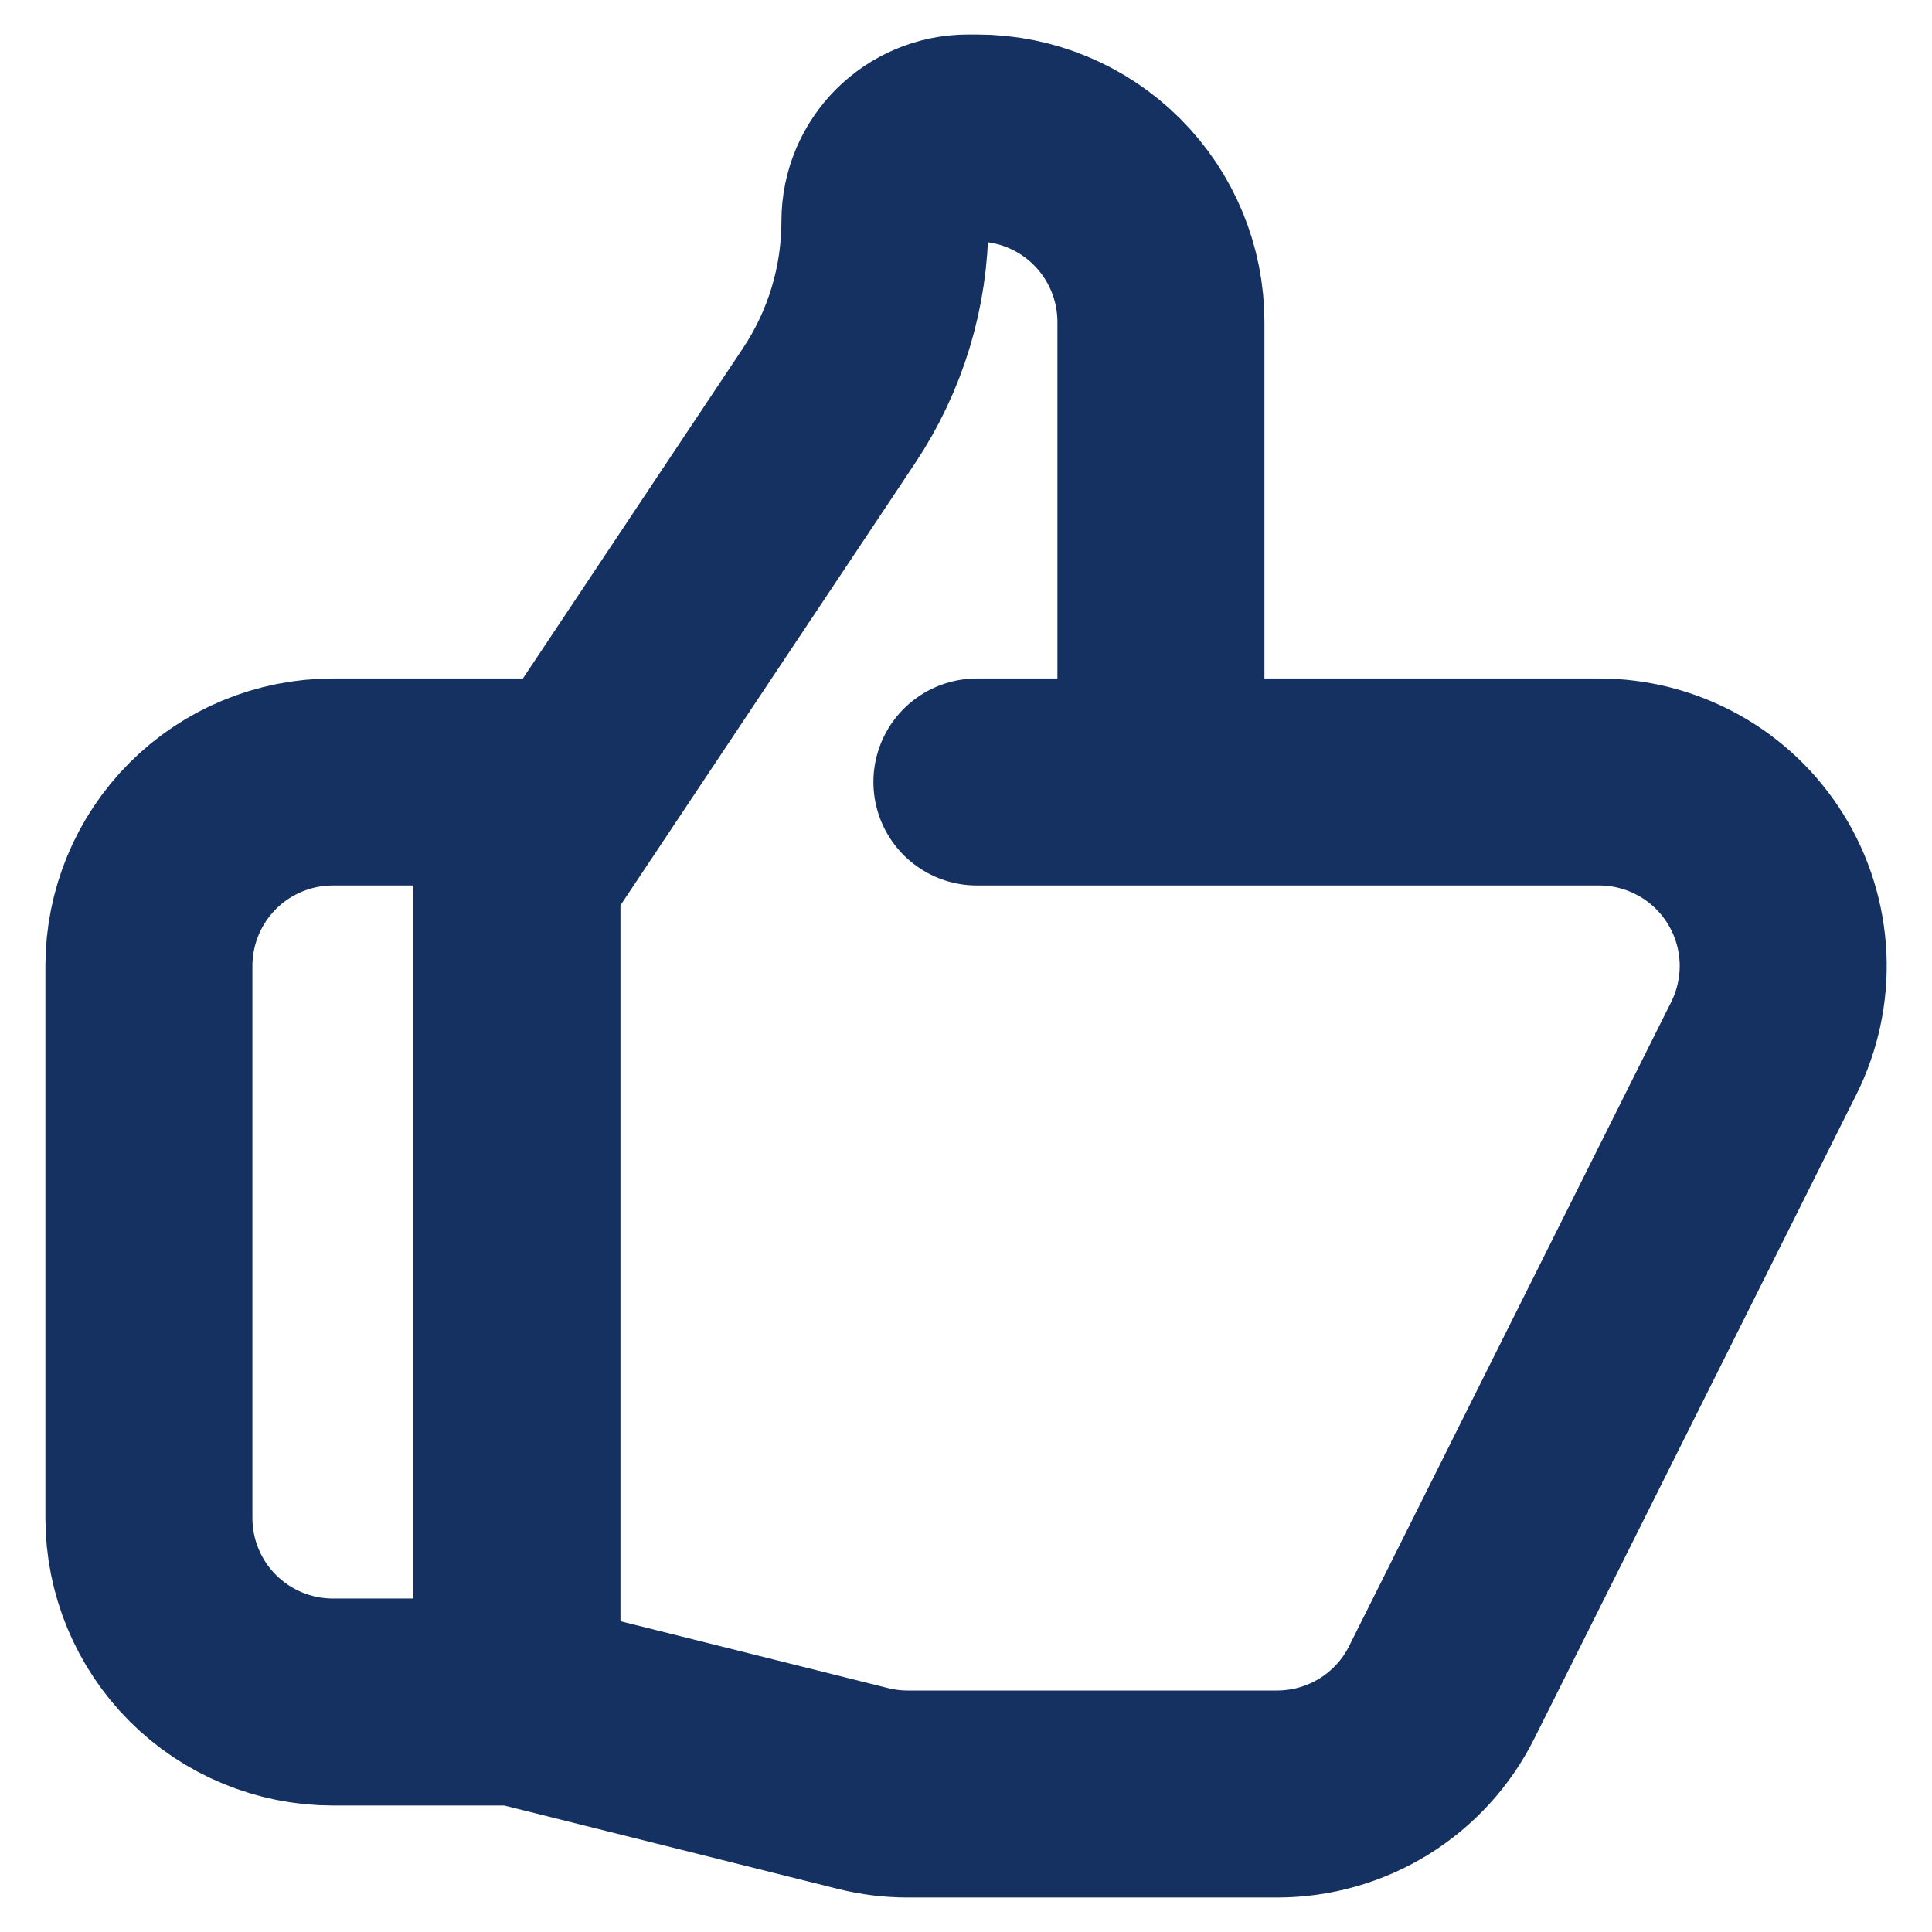
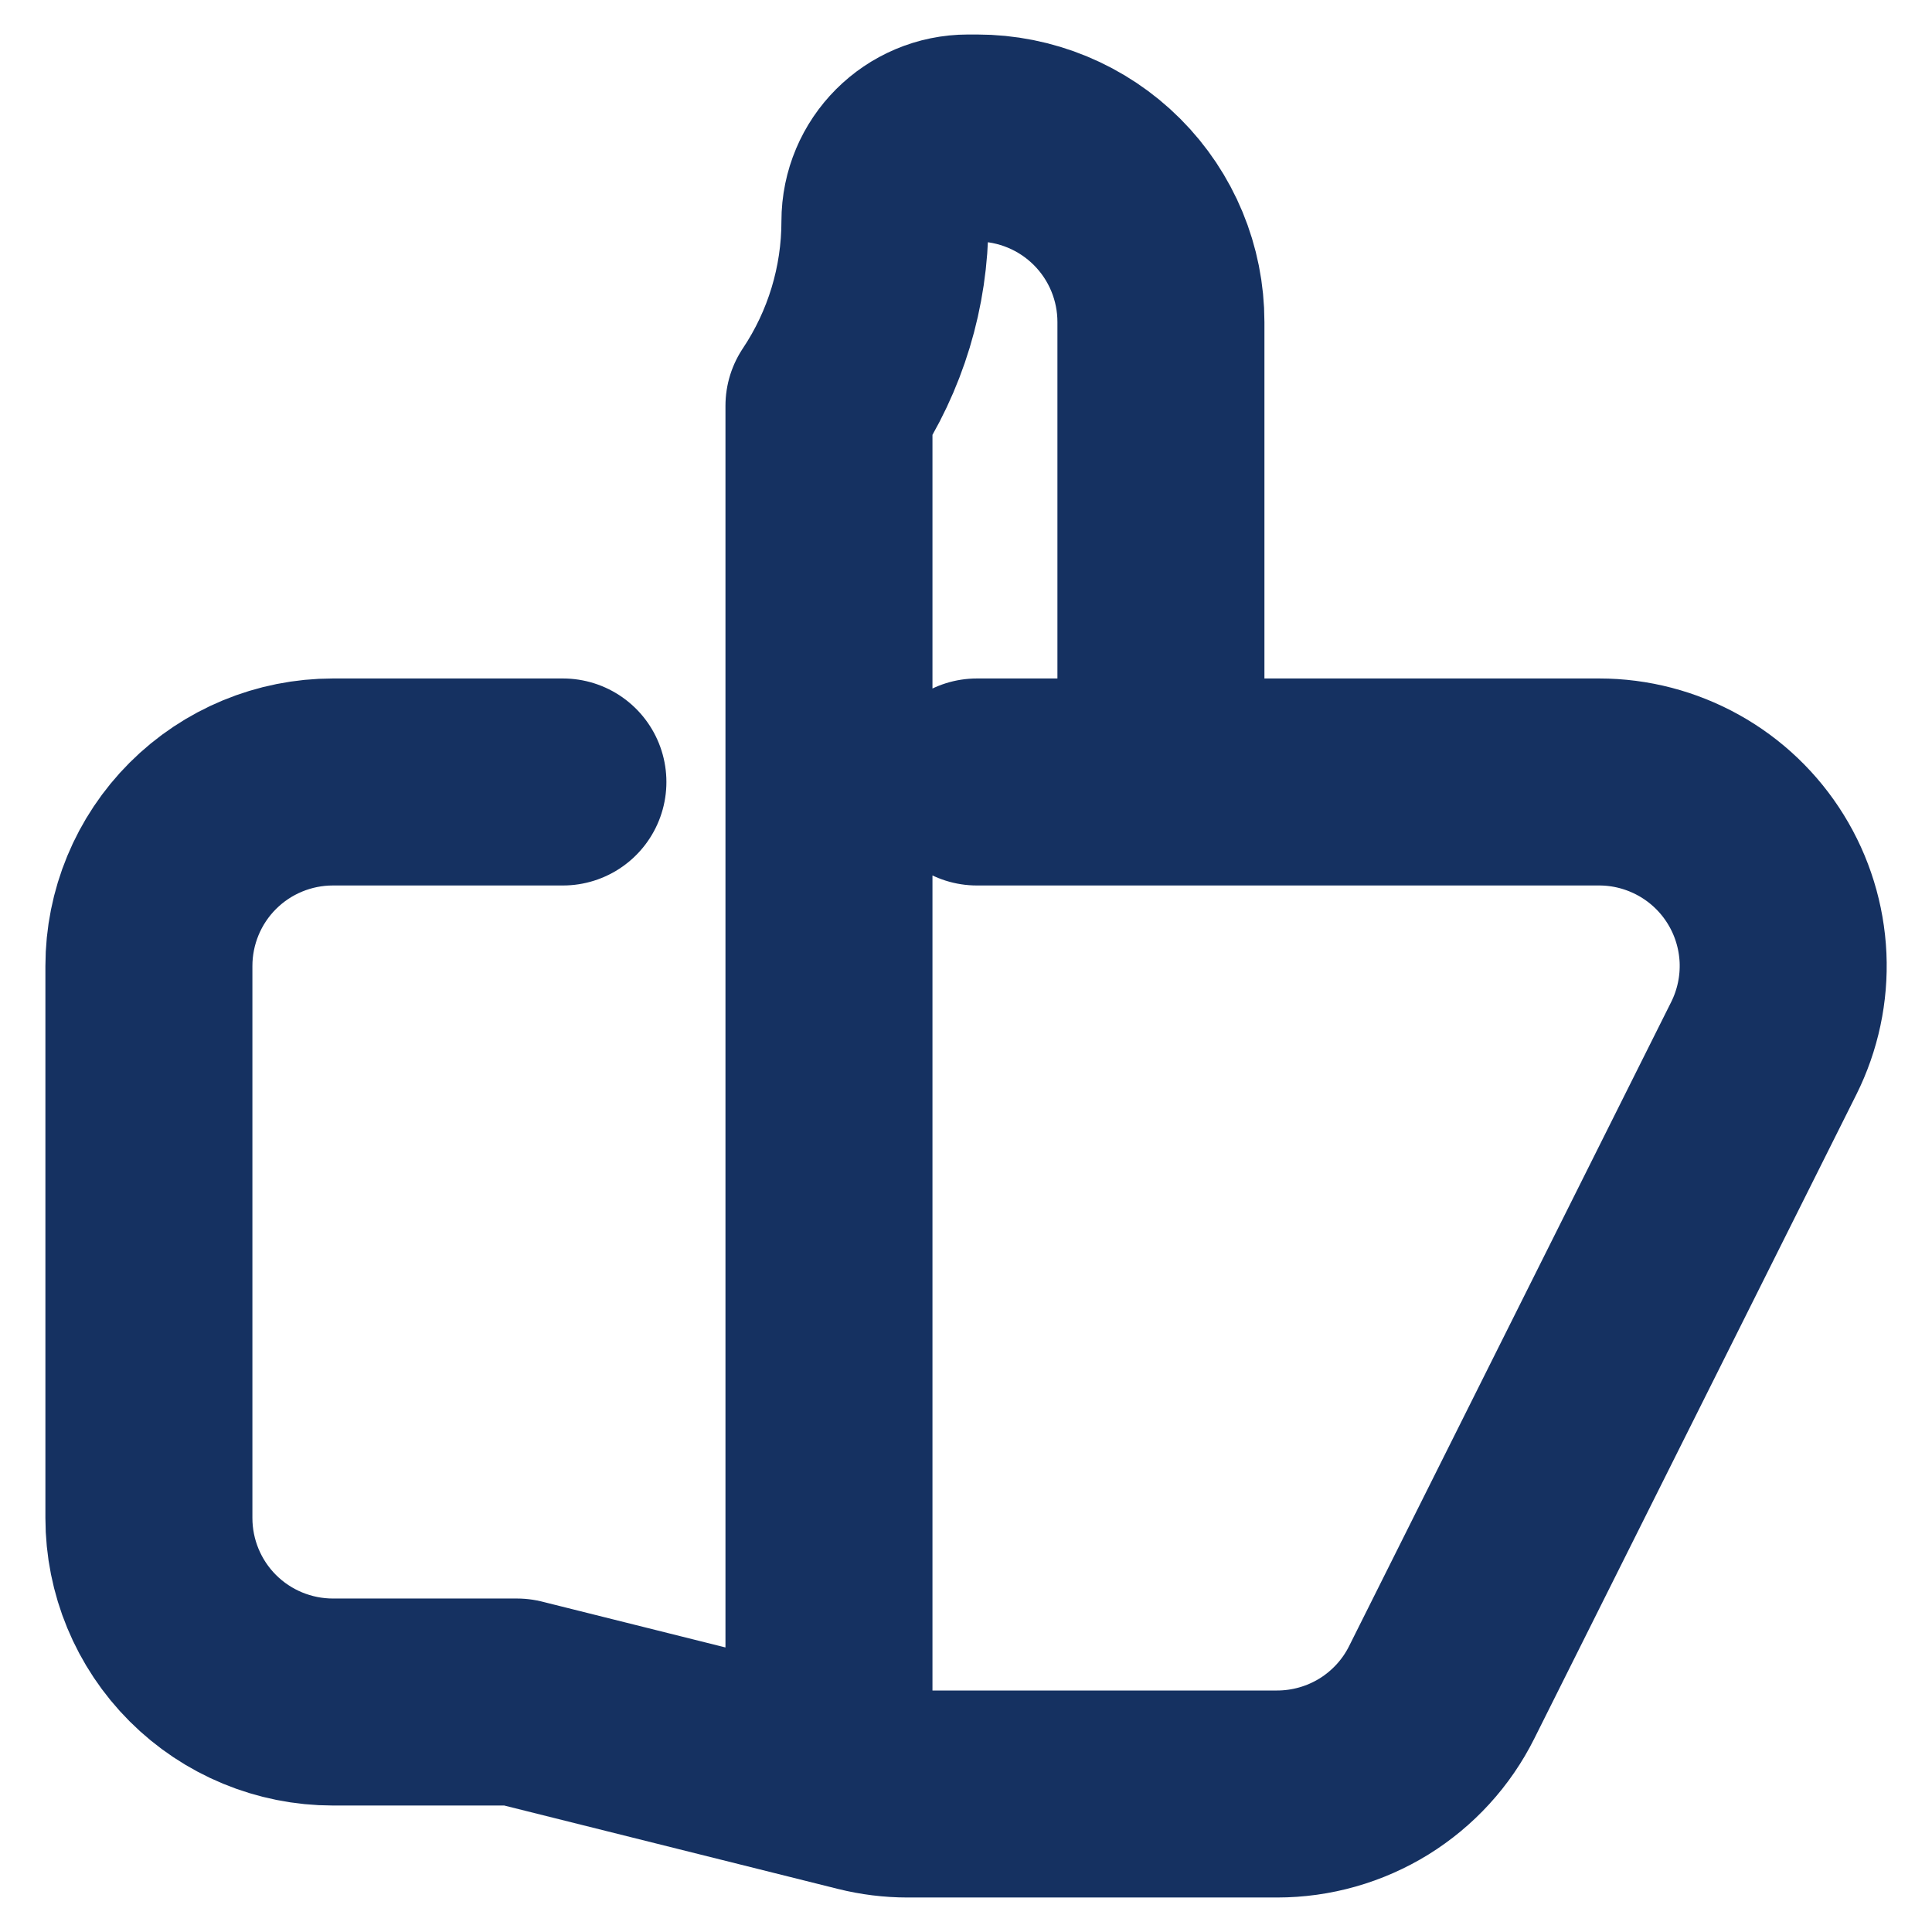
<svg xmlns="http://www.w3.org/2000/svg" width="28" height="28" viewBox="0 0 28 28" fill="none">
-   <path d="M16.825 11.333H23.177C23.631 11.333 24.078 11.45 24.475 11.671C24.872 11.892 25.206 12.211 25.445 12.598C25.684 12.984 25.82 13.426 25.841 13.88C25.861 14.334 25.765 14.785 25.562 15.192L20.895 24.525C20.674 24.969 20.333 25.341 19.912 25.602C19.49 25.862 19.004 26 18.509 26H13.153C12.935 26 12.718 25.973 12.506 25.92L7.492 24.667M16.825 11.333V4.667C16.825 3.959 16.544 3.281 16.044 2.781C15.544 2.281 14.865 2 14.158 2H14.031C13.365 2 12.825 2.54 12.825 3.207C12.825 4.159 12.543 5.089 12.014 5.881L7.492 12.667V24.667M16.825 11.333H14.158M7.492 24.667H4.825C4.118 24.667 3.439 24.386 2.939 23.886C2.439 23.386 2.158 22.707 2.158 22V14C2.158 13.293 2.439 12.614 2.939 12.114C3.439 11.614 4.118 11.333 4.825 11.333H8.158" stroke="#153161" stroke-width="3" stroke-linecap="round" stroke-linejoin="round" />
+   <path d="M16.825 11.333H23.177C23.631 11.333 24.078 11.45 24.475 11.671C24.872 11.892 25.206 12.211 25.445 12.598C25.684 12.984 25.82 13.426 25.841 13.88C25.861 14.334 25.765 14.785 25.562 15.192L20.895 24.525C20.674 24.969 20.333 25.341 19.912 25.602C19.49 25.862 19.004 26 18.509 26H13.153C12.935 26 12.718 25.973 12.506 25.92L7.492 24.667M16.825 11.333V4.667C16.825 3.959 16.544 3.281 16.044 2.781C15.544 2.281 14.865 2 14.158 2H14.031C13.365 2 12.825 2.54 12.825 3.207C12.825 4.159 12.543 5.089 12.014 5.881V24.667M16.825 11.333H14.158M7.492 24.667H4.825C4.118 24.667 3.439 24.386 2.939 23.886C2.439 23.386 2.158 22.707 2.158 22V14C2.158 13.293 2.439 12.614 2.939 12.114C3.439 11.614 4.118 11.333 4.825 11.333H8.158" stroke="#153161" stroke-width="3" stroke-linecap="round" stroke-linejoin="round" />
</svg>